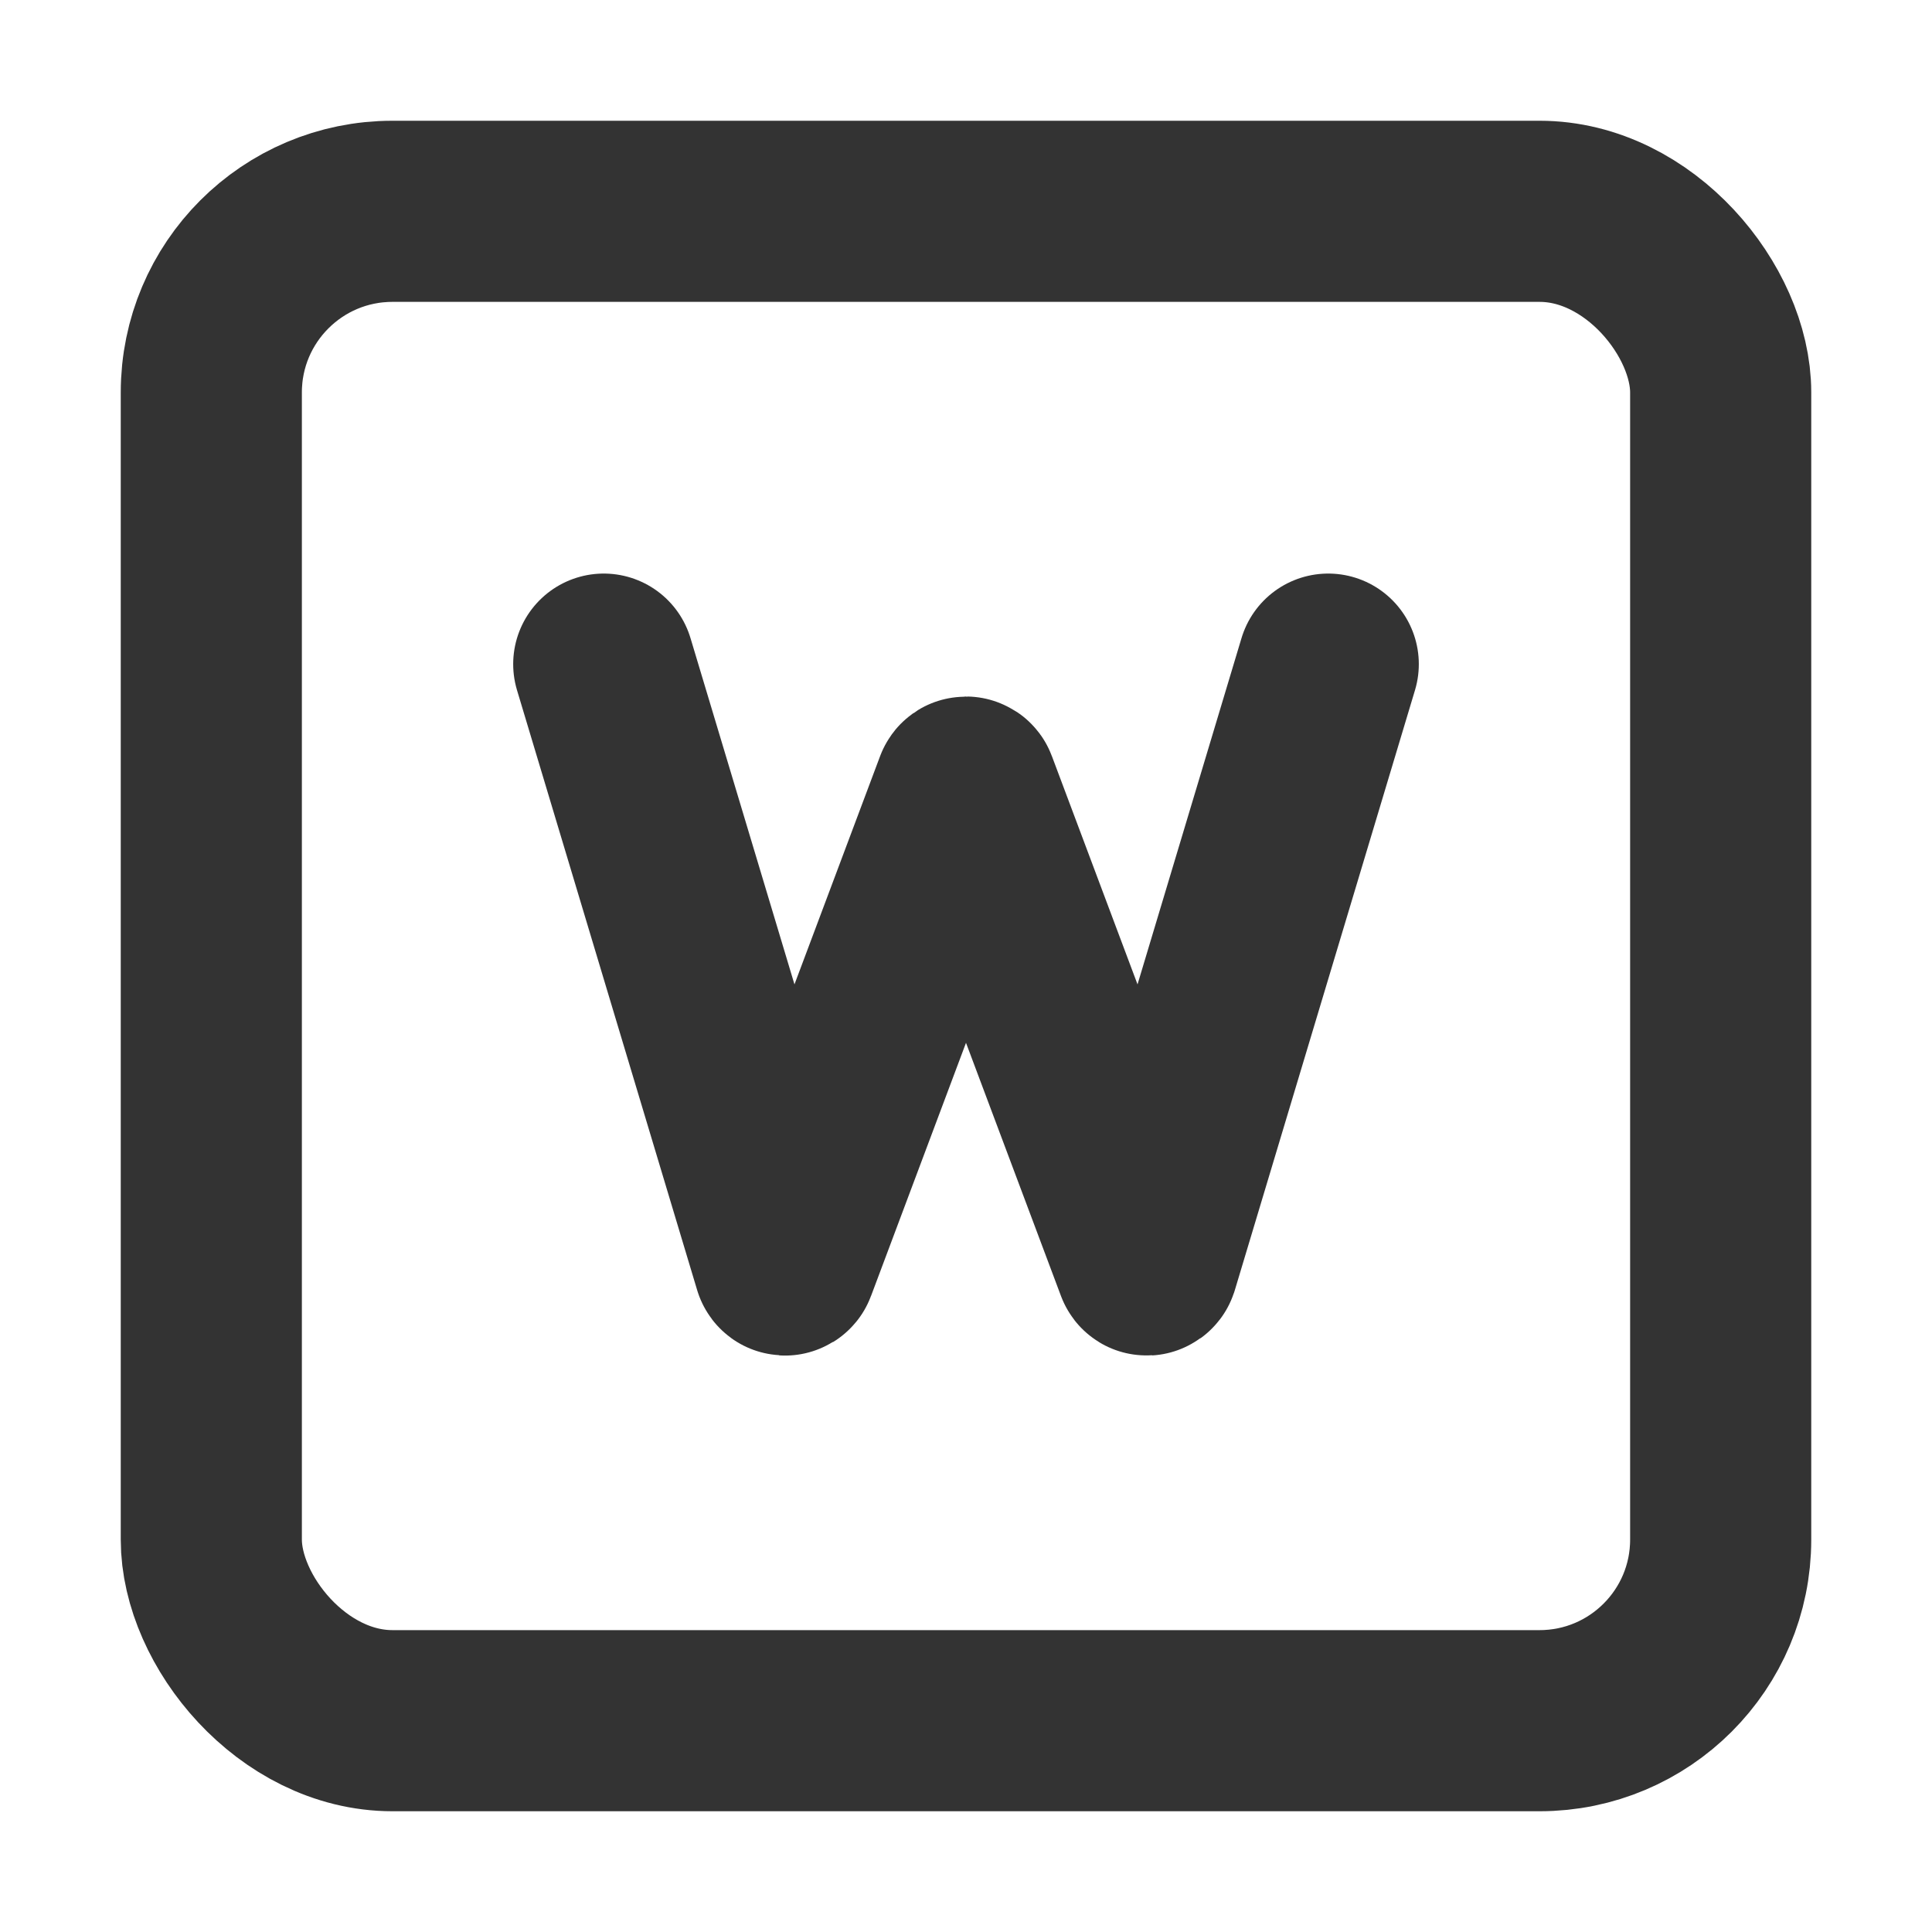
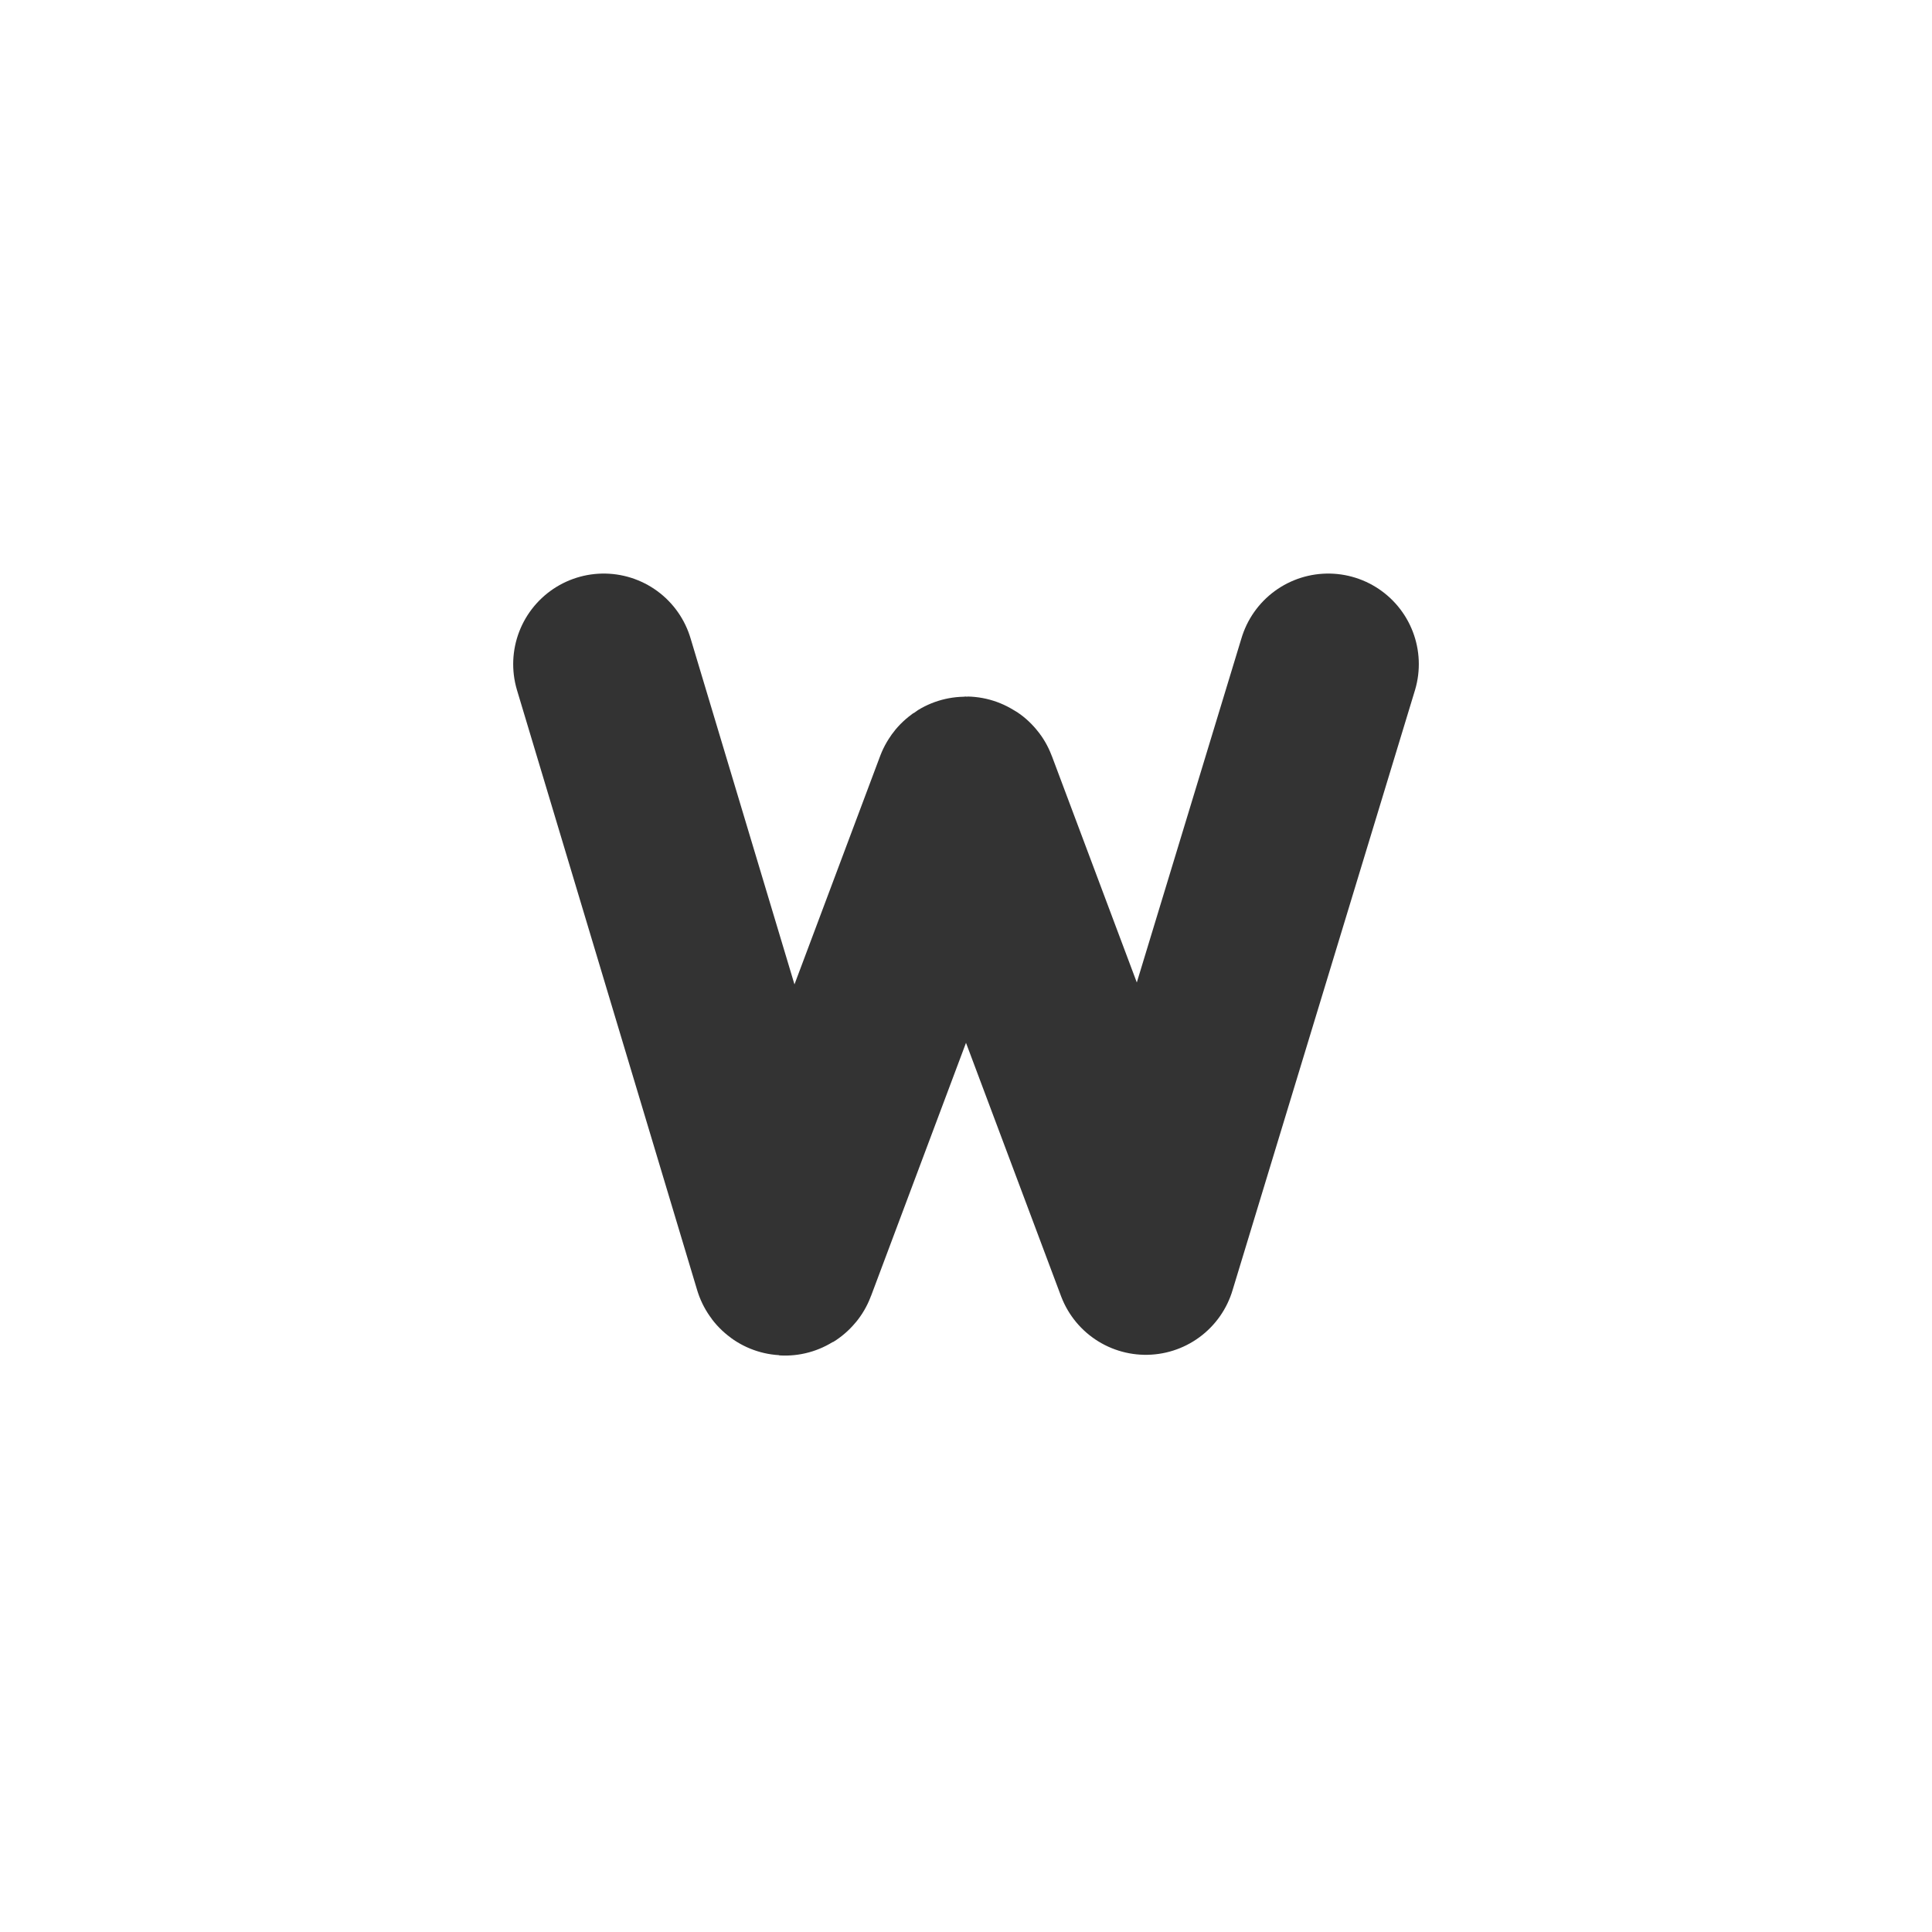
<svg xmlns="http://www.w3.org/2000/svg" width="16" height="16" viewBox="0 0 16 16" fill="none">
-   <rect x="1.75" y="1.75" width="12.5" height="12.5" rx="1.5" stroke="#333333" stroke-width="1.5" />
-   <path d="M5 5.5L6.492 10.469C6.495 10.478 6.508 10.479 6.511 10.47L7.991 6.525C7.994 6.516 8.006 6.516 8.009 6.525L9.489 10.47C9.492 10.479 9.505 10.478 9.508 10.469L11 5.5" stroke="#333333" stroke-width="1.5" stroke-linecap="round" stroke-linejoin="round" />
+   <path d="M5 5.5L6.492 10.469C6.495 10.478 6.508 10.479 6.511 10.47L7.991 6.525C7.994 6.516 8.006 6.516 8.009 6.525L9.489 10.47L11 5.5" stroke="#333333" stroke-width="1.5" stroke-linecap="round" stroke-linejoin="round" />
</svg>